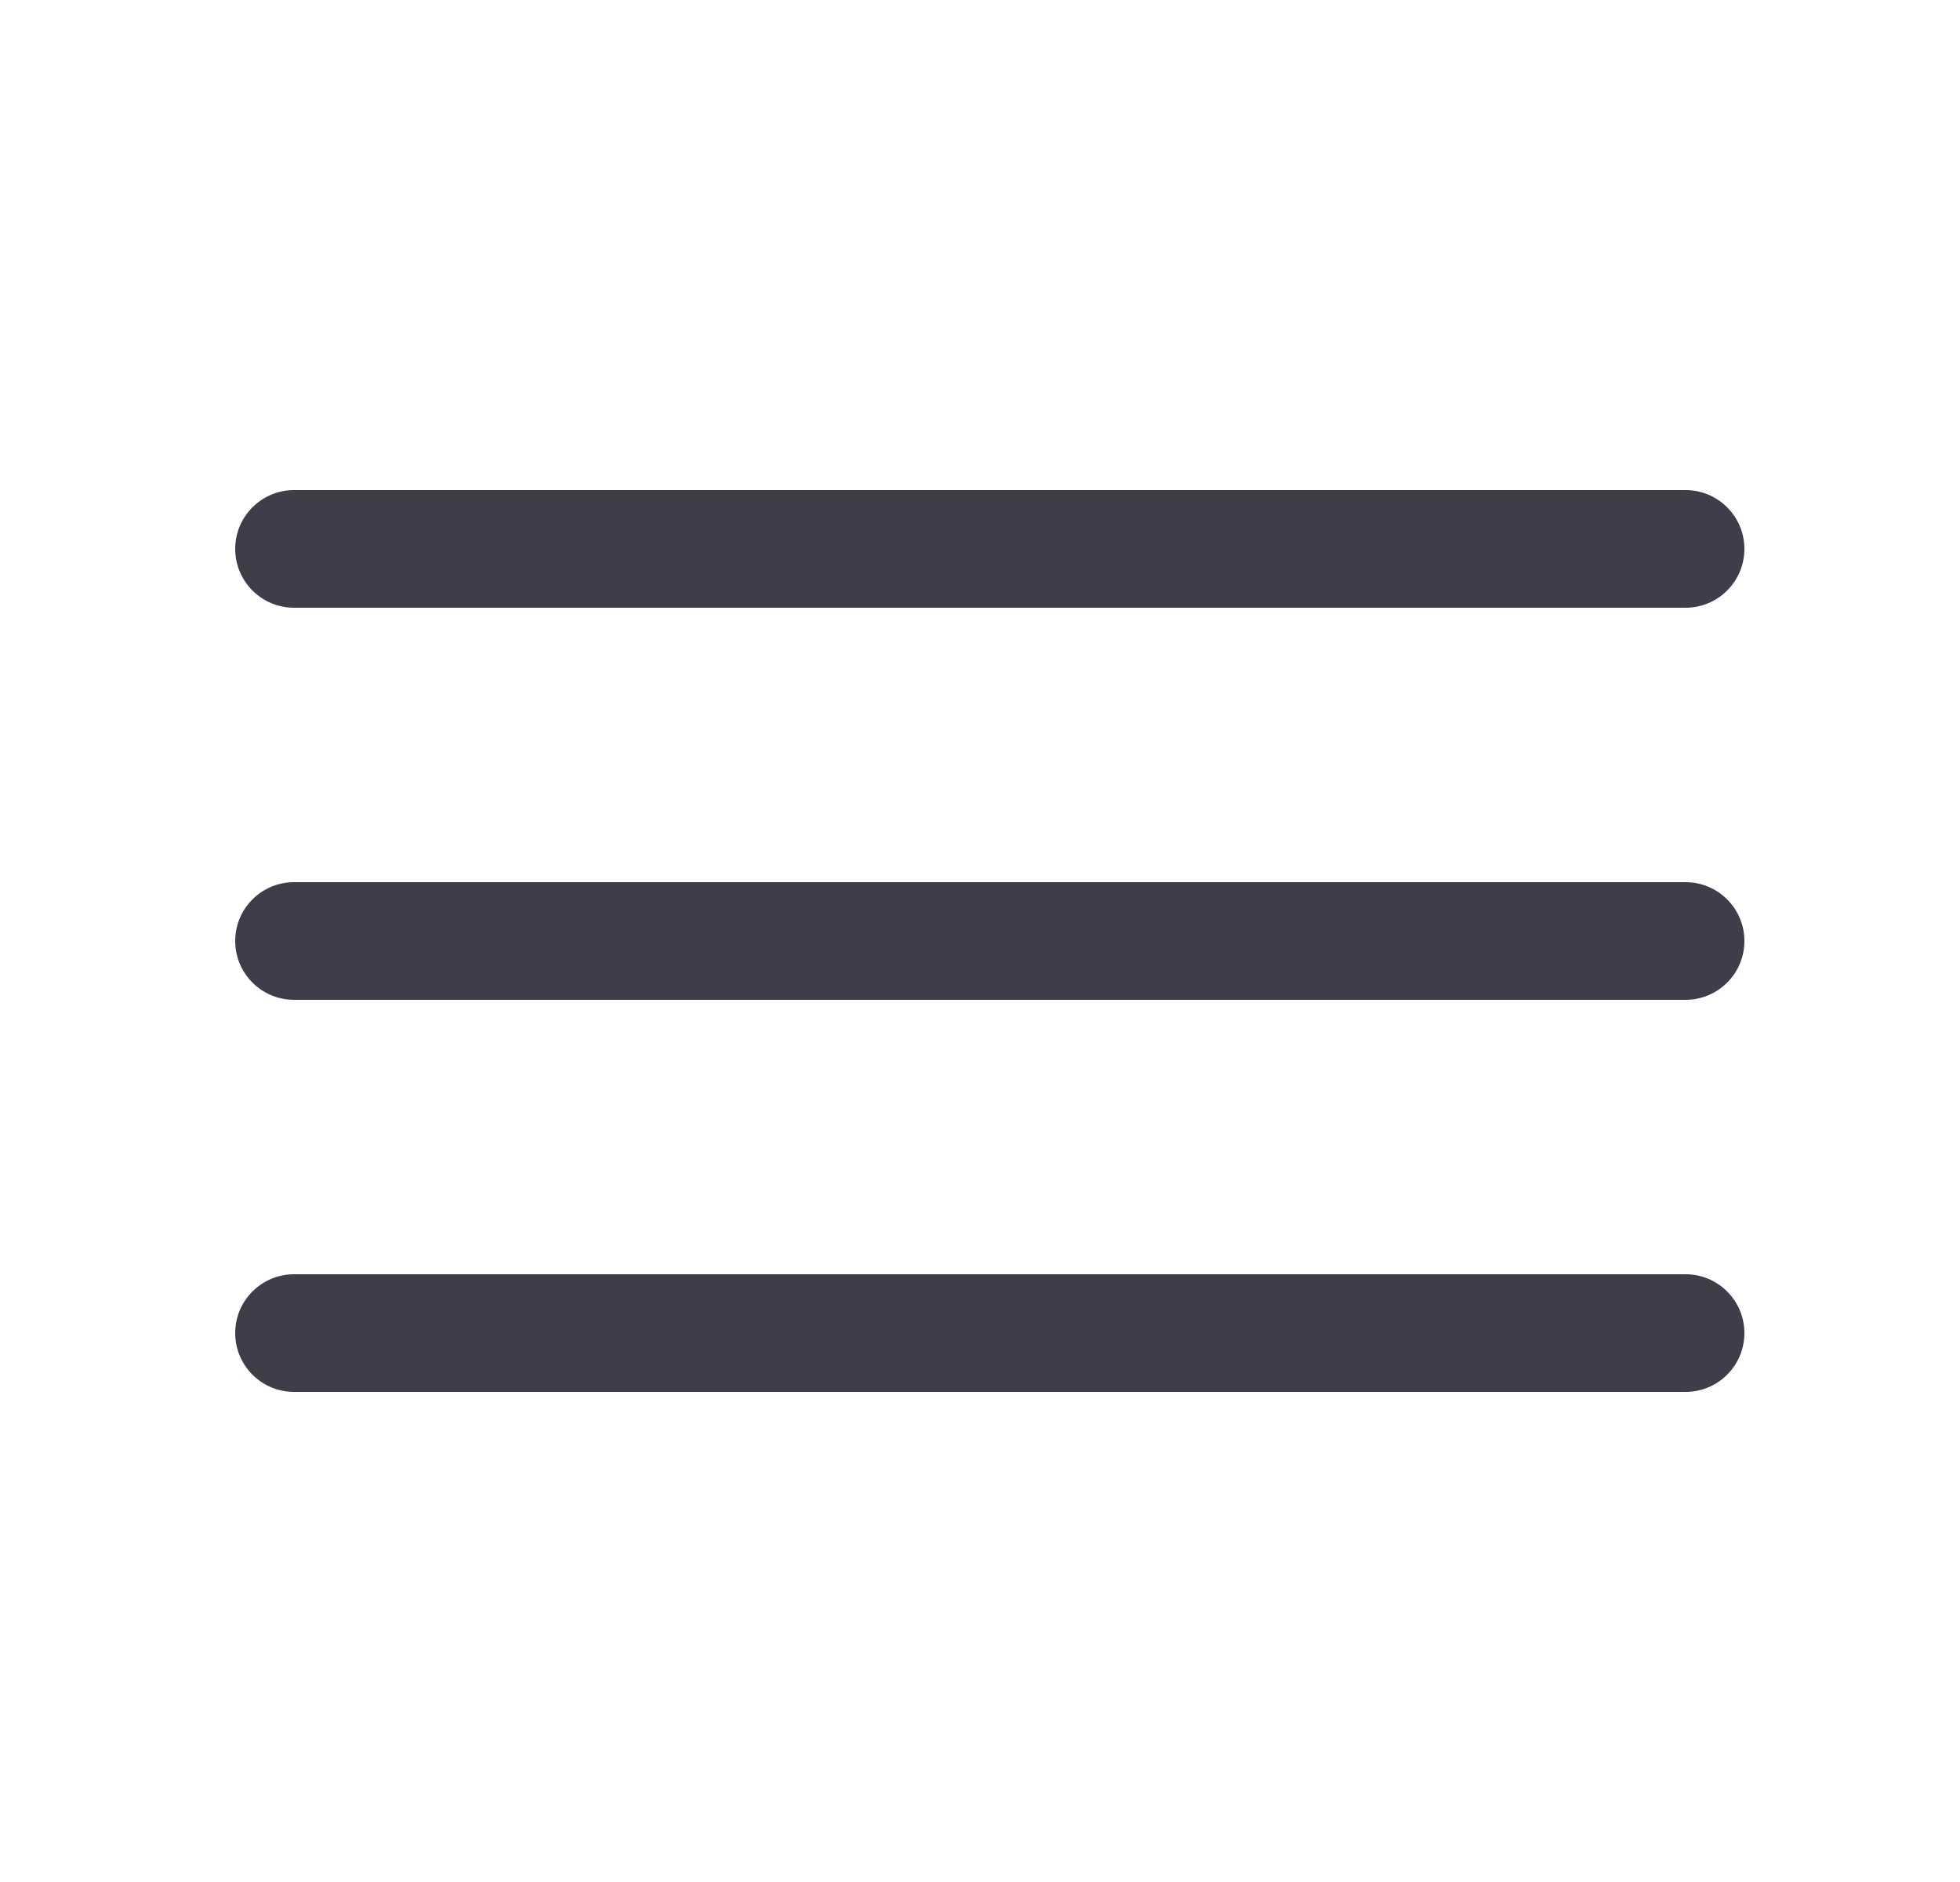
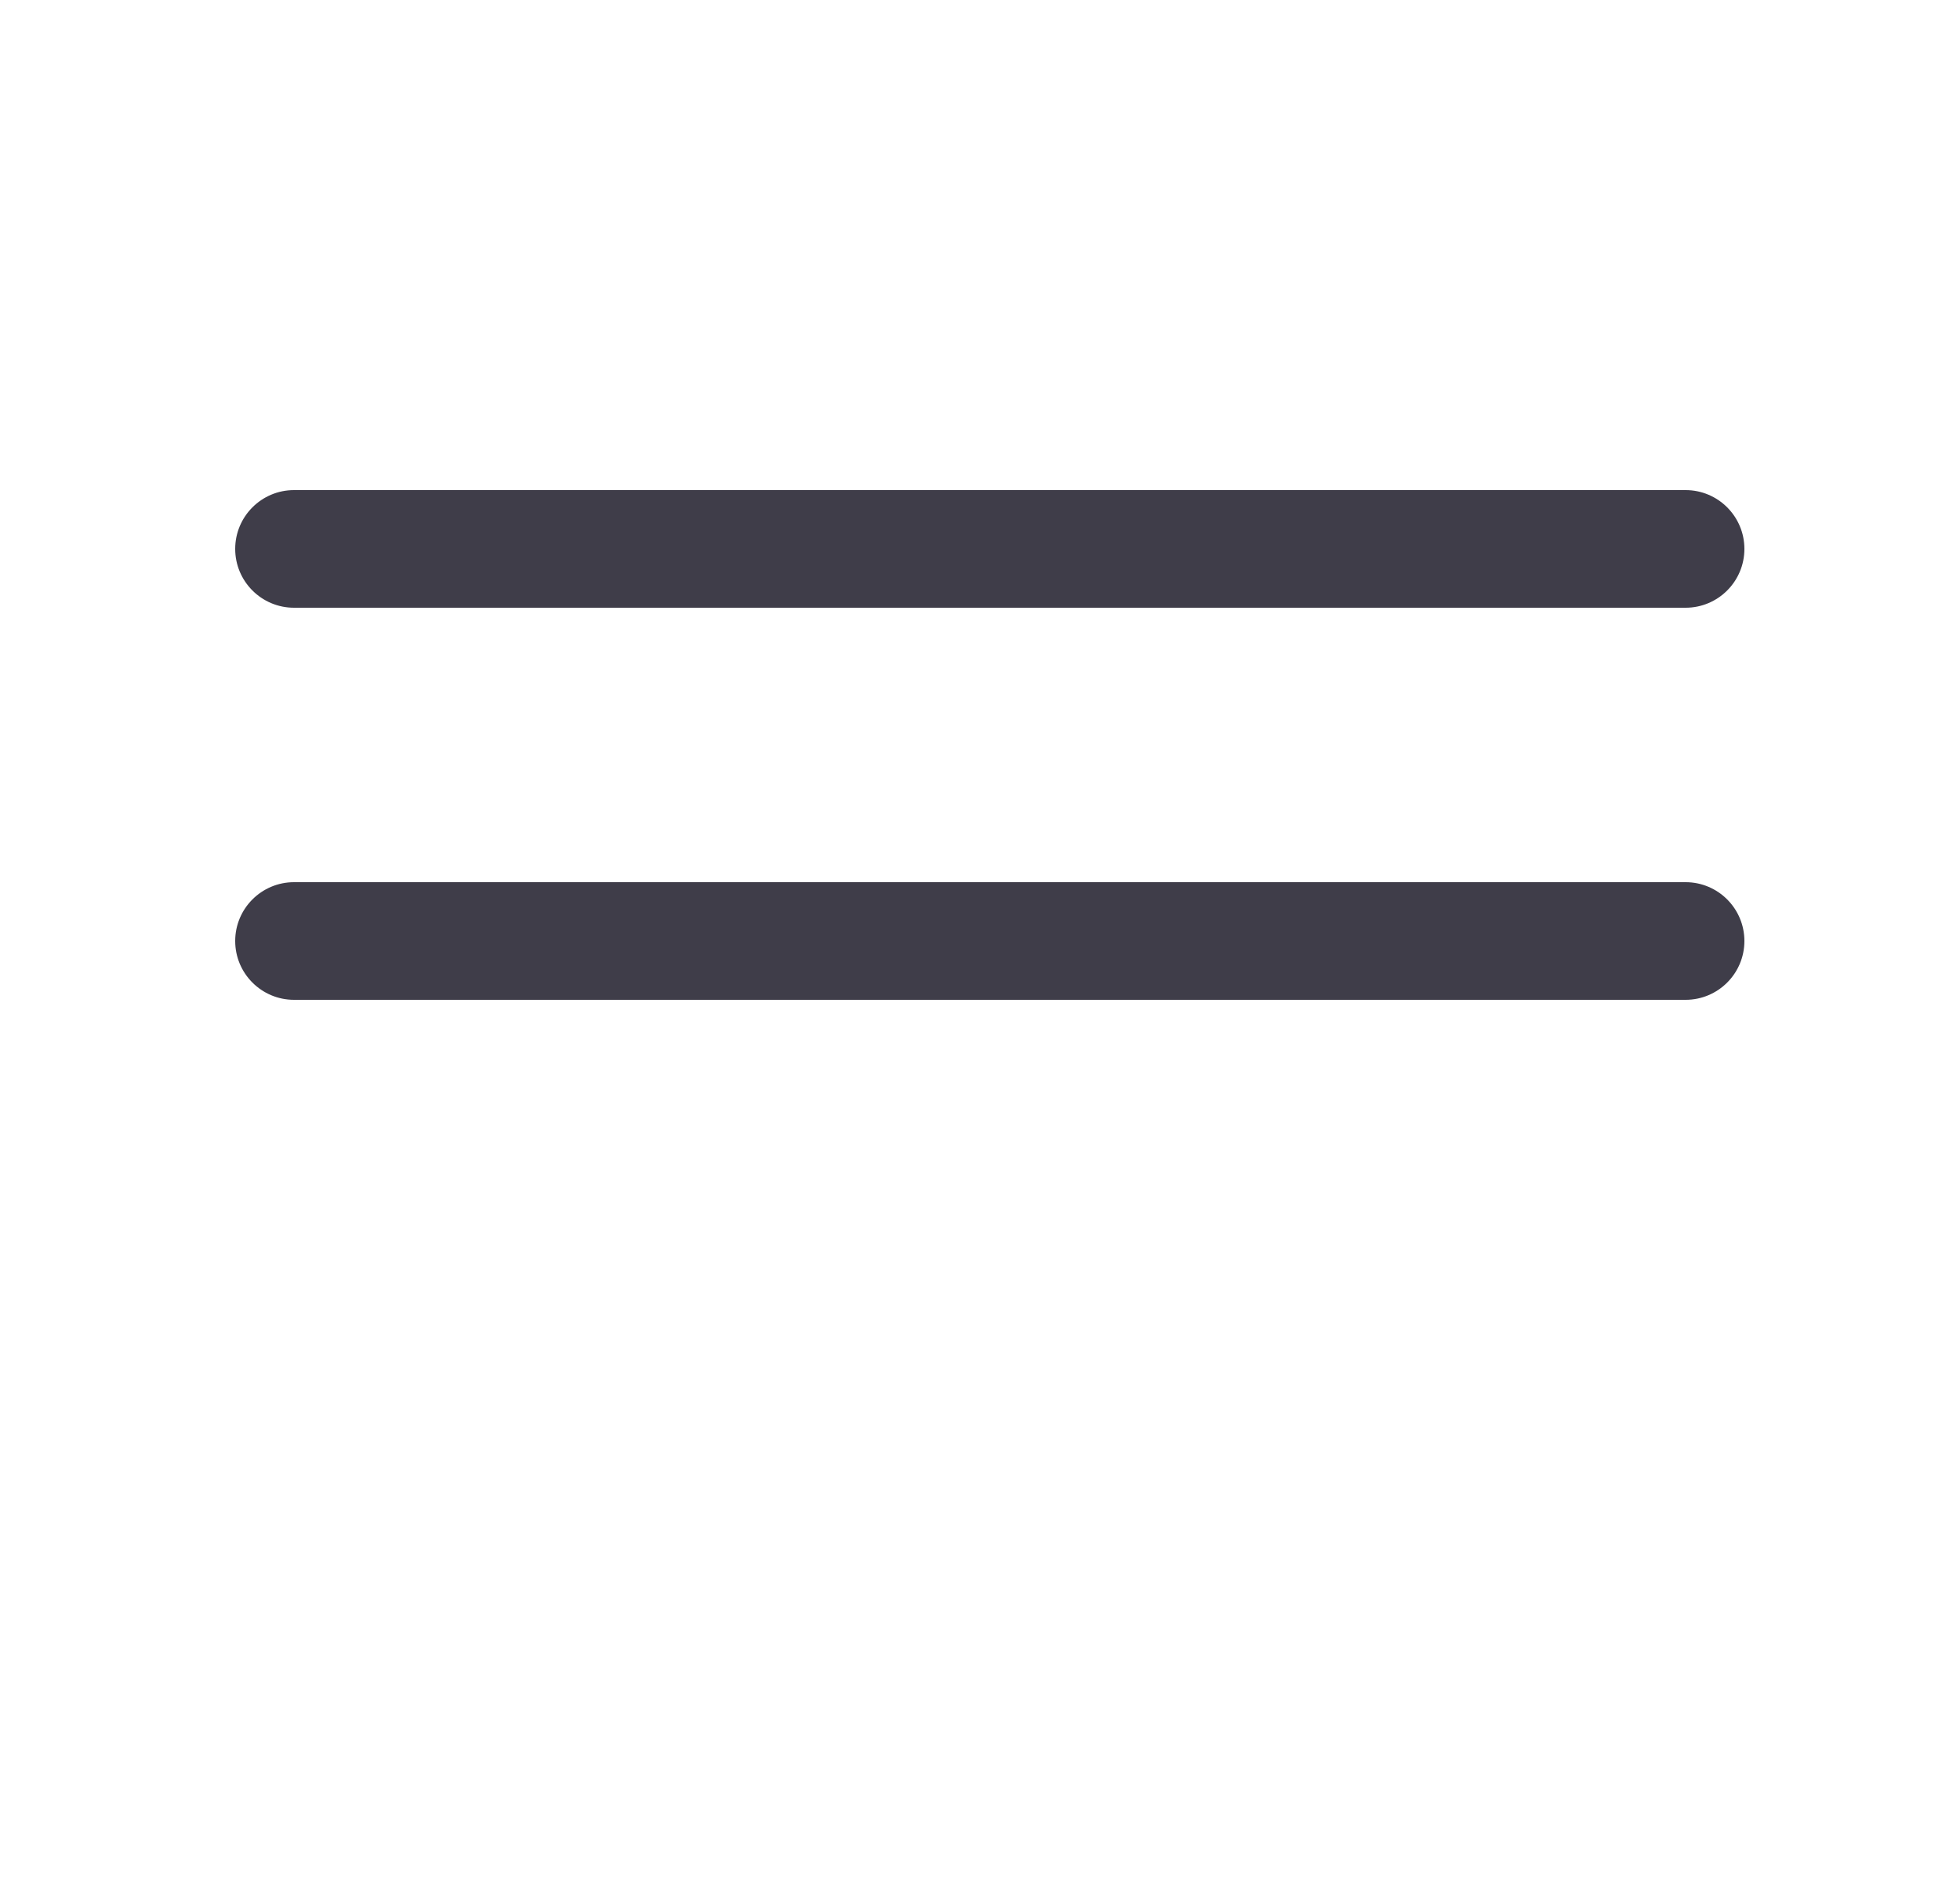
<svg xmlns="http://www.w3.org/2000/svg" width="25" height="24" viewBox="0 0 25 24" fill="none">
  <path fill-rule="evenodd" clip-rule="evenodd" d="M3 7C3 6.586 3.336 6.25 3.75 6.25H21.5C21.914 6.25 22.25 6.586 22.25 7C22.25 7.414 21.914 7.75 21.5 7.75H3.75C3.336 7.75 3 7.414 3 7Z" fill="#3F3D49" />
  <path fill-rule="evenodd" clip-rule="evenodd" d="M3 12C3 11.586 3.336 11.25 3.75 11.25H21.5C21.914 11.25 22.25 11.586 22.25 12C22.25 12.414 21.914 12.75 21.5 12.75H3.75C3.336 12.75 3 12.414 3 12Z" fill="#3F3D49" />
-   <path fill-rule="evenodd" clip-rule="evenodd" d="M3 17C3 16.586 3.336 16.25 3.75 16.25H21.5C21.914 16.25 22.25 16.586 22.25 17C22.25 17.414 21.914 17.75 21.5 17.75H3.75C3.336 17.75 3 17.414 3 17Z" fill="#3F3D49" />
</svg>